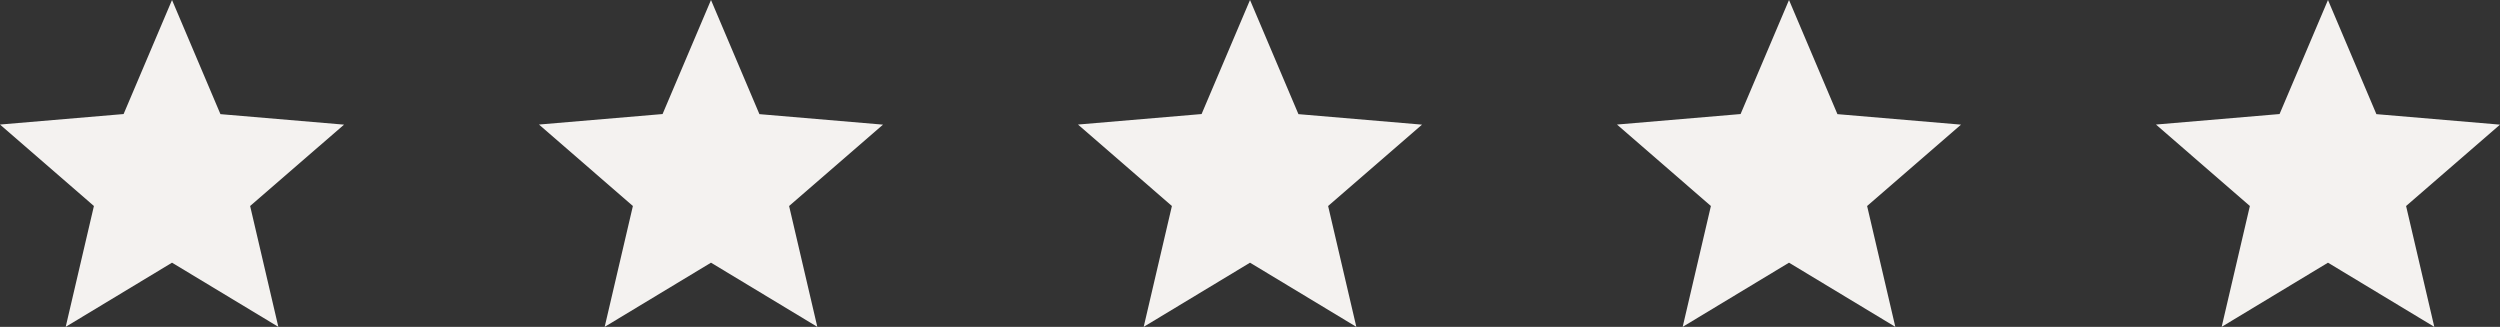
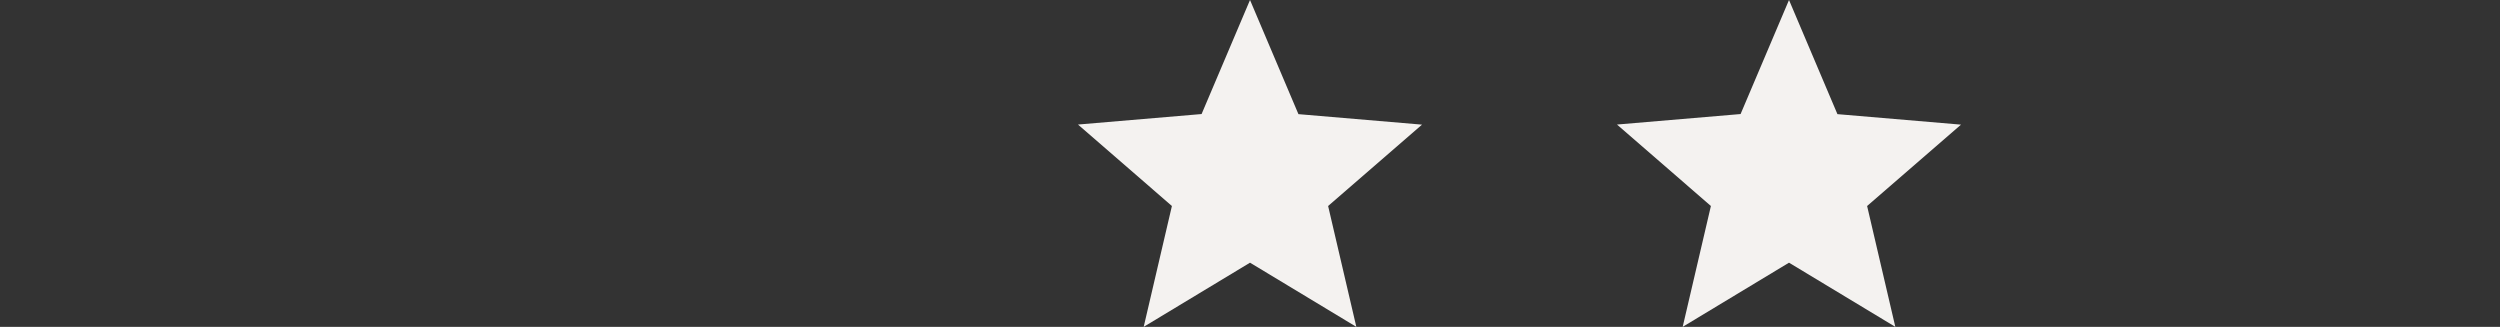
<svg xmlns="http://www.w3.org/2000/svg" width="127.427" height="16.659" viewBox="0 0 127.427 16.659">
  <rect x="0" y="0" width="127.427" height="16.659" fill="#333333" stroke="none" />
  <g id="Group_2220" data-name="Group 2220" transform="translate(-713.883 -918.091)">
-     <path id="Icon_material-star" data-name="Icon material-star" d="M11.768,16.389l5.419,3.27L15.749,13.5l4.787-4.147-6.3-.535L11.768,3,9.3,8.813,3,9.348,7.787,13.5,6.349,19.659Z" transform="translate(710.883 915.091)" fill="#f4f2f0" />
    <path id="Icon_material-star-2" data-name="Icon material-star" d="M11.768,16.389l5.419,3.27L15.749,13.5l4.787-4.147-6.3-.535L11.768,3,9.3,8.813,3,9.348,7.787,13.5,6.349,19.659Z" transform="translate(765.829 915.091)" fill="#f4f2f0" />
-     <path id="Icon_material-star-3" data-name="Icon material-star" d="M11.768,16.389l5.419,3.27L15.749,13.5l4.787-4.147-6.3-.535L11.768,3,9.3,8.813,3,9.348,7.787,13.5,6.349,19.659Z" transform="translate(738.355 915.091)" fill="#f4f2f0" />
    <path id="Icon_material-star-4" data-name="Icon material-star" d="M11.768,16.389l5.419,3.27L15.749,13.5l4.787-4.147-6.3-.535L11.768,3,9.3,8.813,3,9.348,7.787,13.5,6.349,19.659Z" transform="translate(793.302 915.091)" fill="#f4f2f0" />
-     <path id="Icon_material-star-5" data-name="Icon material-star" d="M11.768,16.389l5.419,3.27L15.749,13.5l4.787-4.147-6.3-.535L11.768,3,9.3,8.813,3,9.348,7.787,13.5,6.349,19.659Z" transform="translate(820.774 915.091)" fill="#f4f2f0" />
  </g>
</svg>